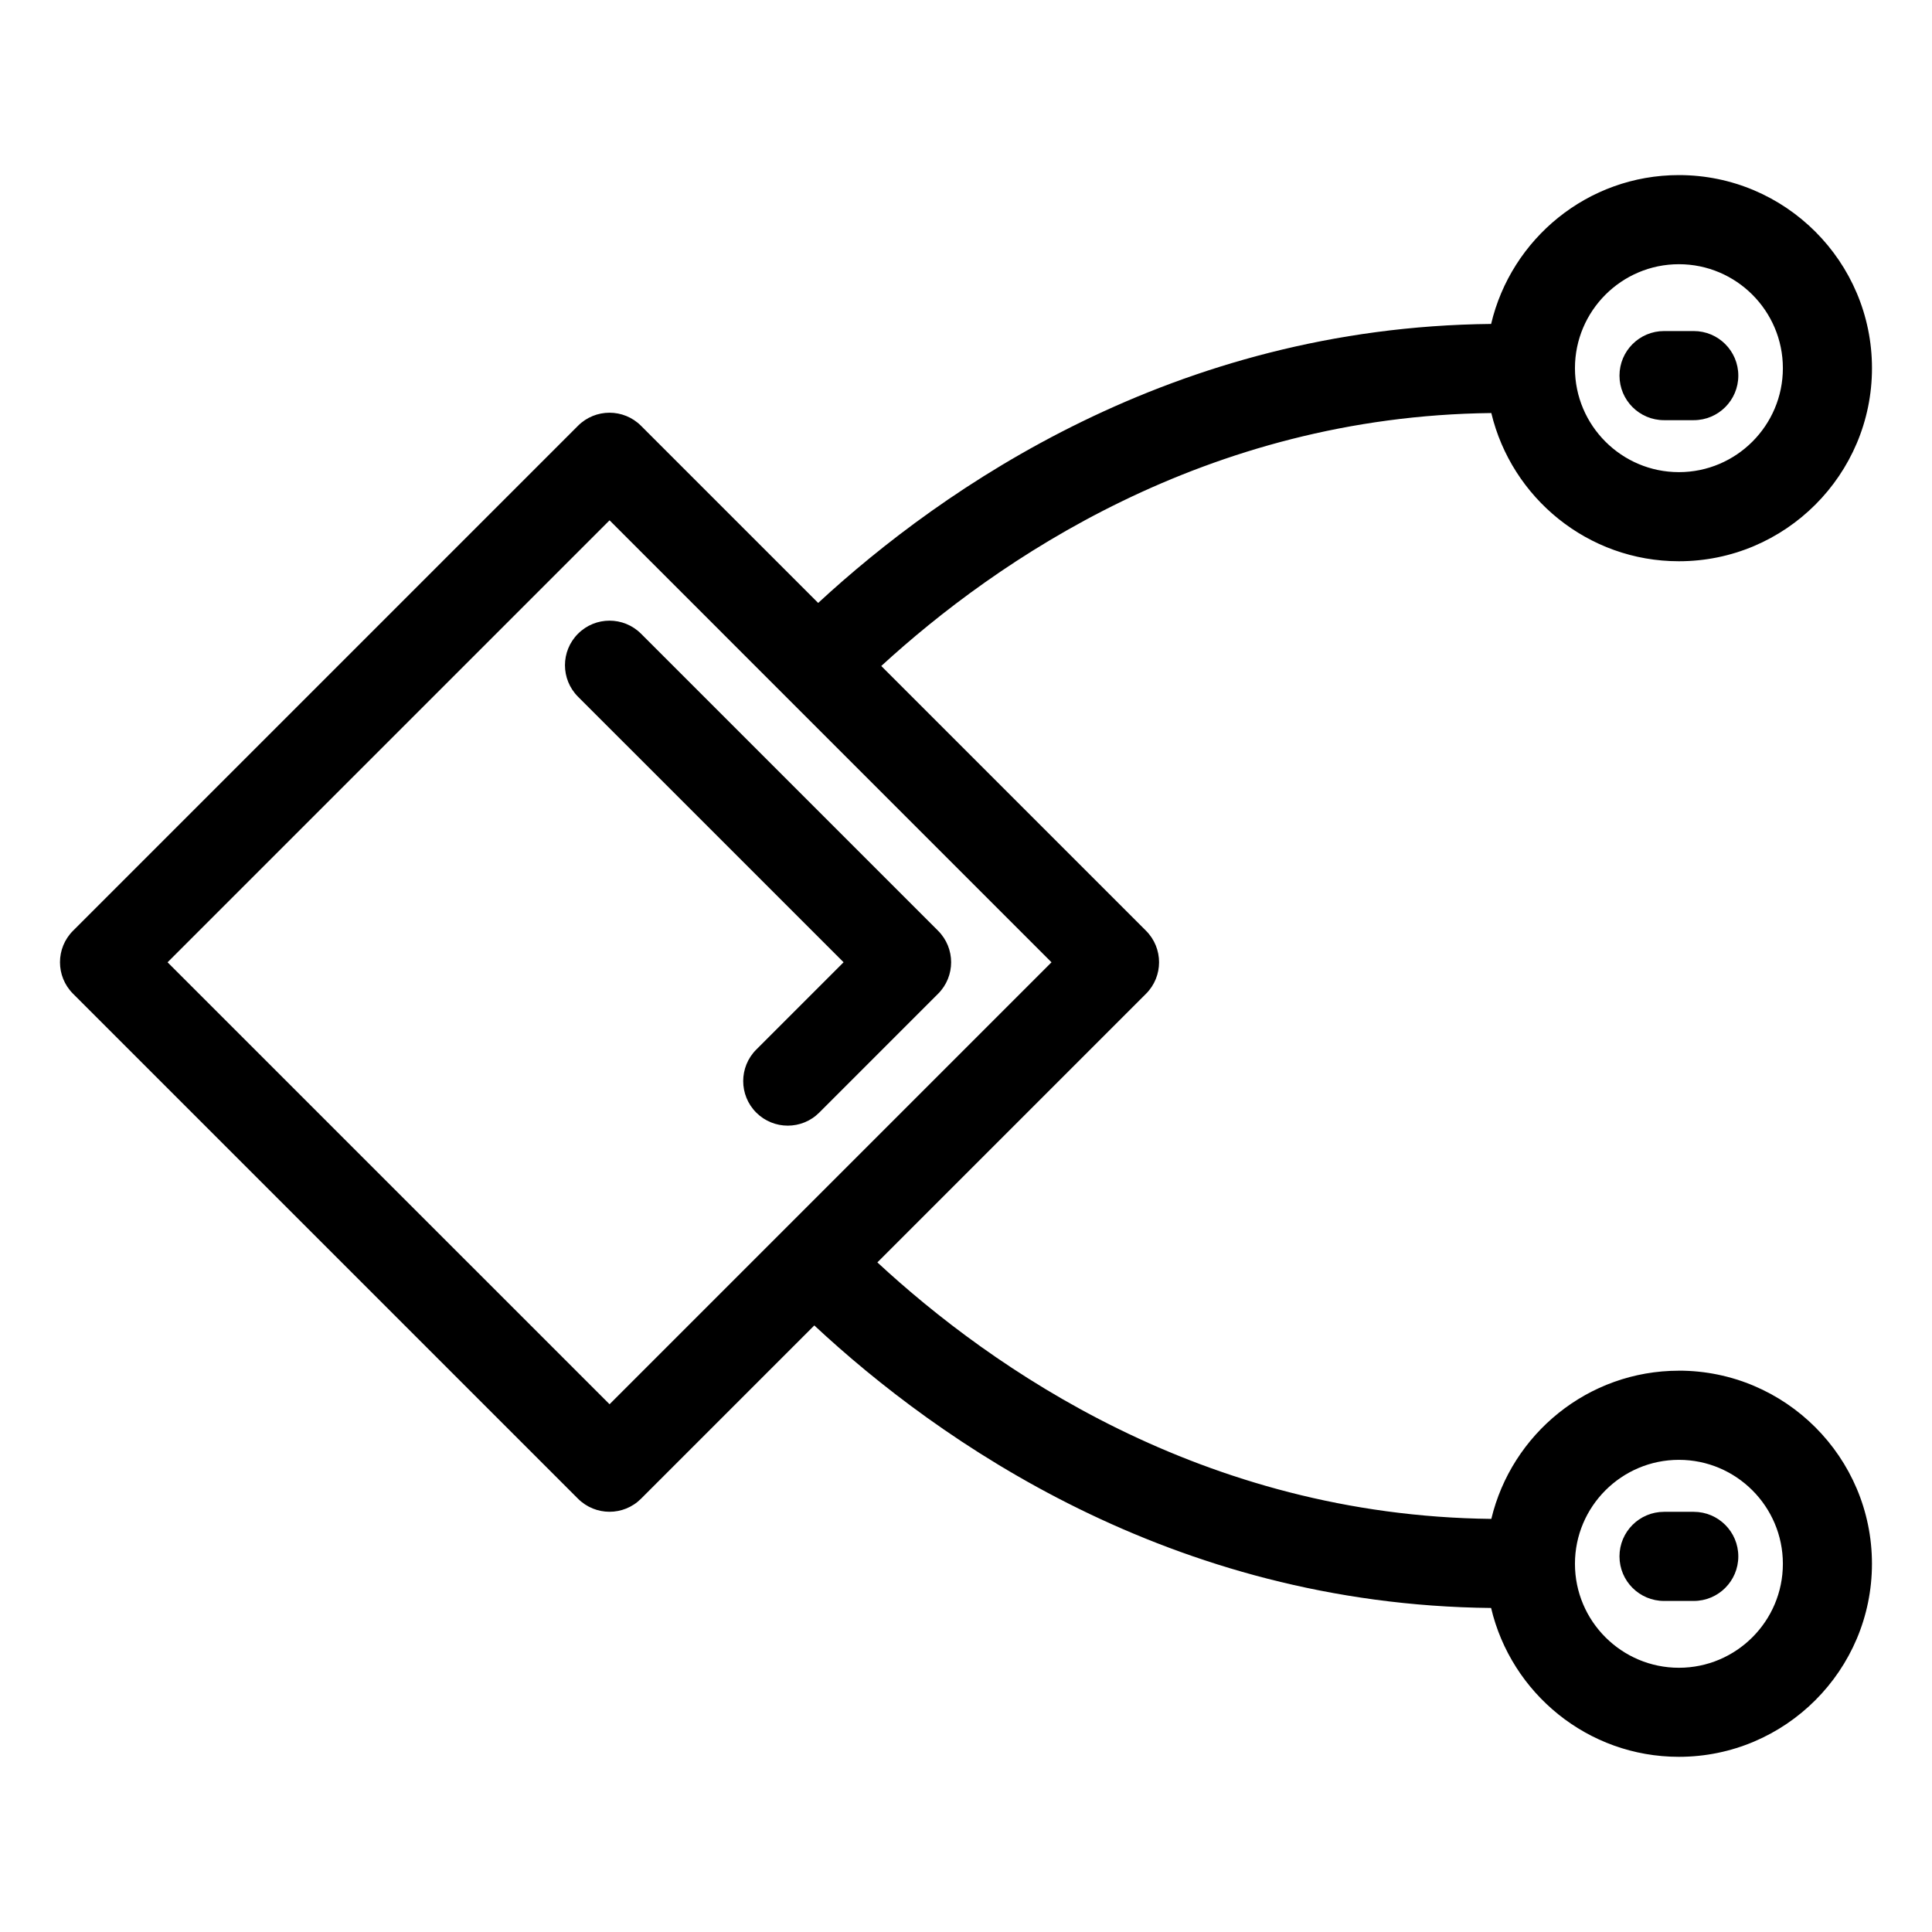
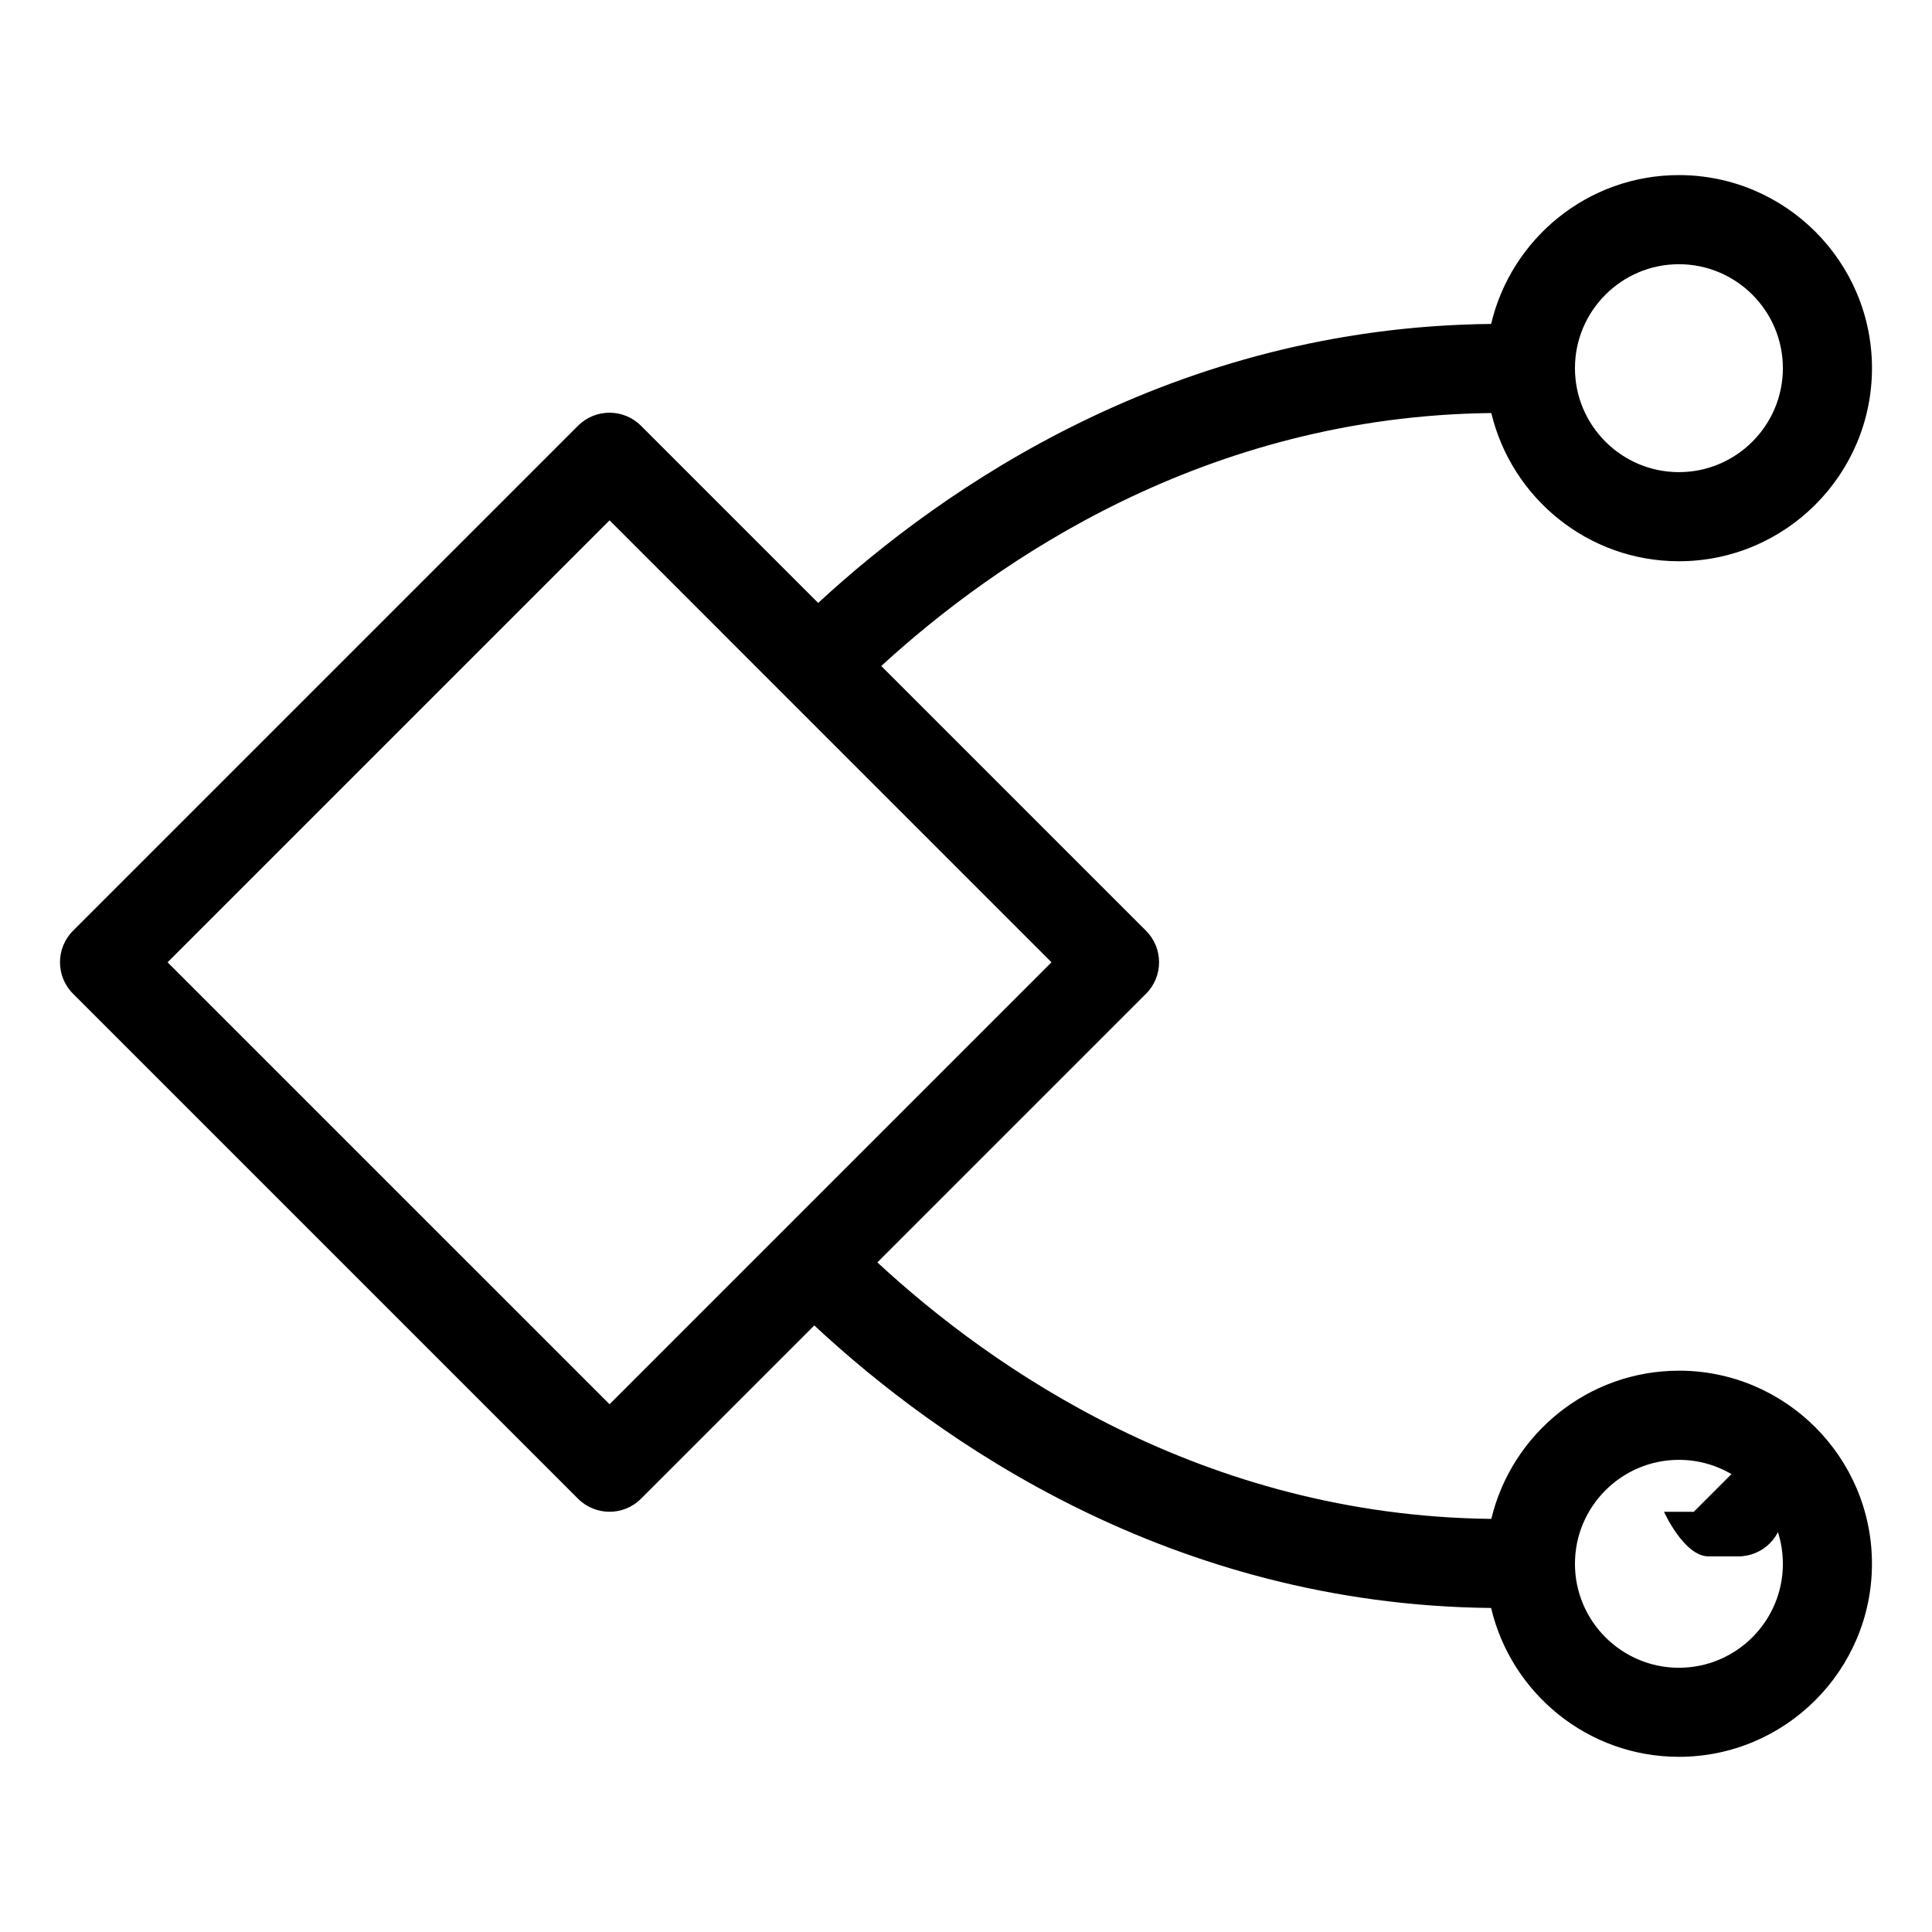
<svg xmlns="http://www.w3.org/2000/svg" fill="#000000" width="800px" height="800px" version="1.1" viewBox="144 144 512 512">
  <g>
-     <path d="m584.99 255.35h7.871c6.523 0 11.809-5.285 11.809-11.809 0-6.523-5.285-11.809-11.809-11.809h-7.871c-6.523 0-11.809 5.285-11.809 11.809 0 6.523 5.285 11.809 11.809 11.809z" />
-     <path d="m392.6 390.66-78.719-78.719c-4.613-4.613-12.086-4.613-16.699 0-4.613 4.609-4.613 12.09 0 16.699l70.375 70.371-23.141 23.141c-4.613 4.613-4.613 12.086 0 16.699 2.305 2.301 5.328 3.457 8.348 3.457s6.043-1.152 8.348-3.461l31.488-31.488c4.613-4.609 4.613-12.09 0-16.699z" />
-     <path d="m592.86 544.65h-7.871c-6.523 0-11.809 5.289-11.809 11.809s5.285 11.809 11.809 11.809h7.871c6.523 0 11.809-5.289 11.809-11.809s-5.285-11.809-11.809-11.809z" />
+     <path d="m592.86 544.65h-7.871s5.285 11.809 11.809 11.809h7.871c6.523 0 11.809-5.289 11.809-11.809s-5.285-11.809-11.809-11.809z" />
    <path d="m588.93 507.25c-24.113 0-44.332 16.789-49.715 39.273-76.621-0.848-132.52-40.016-162.7-67.973l71.191-71.191c4.613-4.609 4.613-12.09 0-16.699l-70.164-70.164c30.41-27.891 85.895-66.195 161.67-67.035 5.383 22.488 25.602 39.277 49.715 39.277 28.215 0 51.168-22.953 51.168-51.168 0-28.215-22.953-51.168-51.168-51.168-24.176 0-44.441 16.871-49.762 39.445-84.148 0.855-145.27 43.398-178.34 73.938l-46.949-46.949c-4.613-4.613-12.086-4.613-16.699 0l-133.82 133.82c-4.613 4.609-4.613 12.09 0 16.699l133.82 133.82c2.312 2.305 5.332 3.461 8.355 3.461 3.019 0 6.043-1.152 8.348-3.461l45.918-45.918c32.832 30.59 94.363 74.012 179.36 74.875 5.324 22.574 25.59 39.445 49.762 39.445 28.215 0 51.168-22.953 51.168-51.168 0-28.211-22.953-51.168-51.168-51.168zm0-293.23c15.191 0 27.551 12.363 27.551 27.551 0 15.191-12.363 27.551-27.551 27.551-15.191 0-27.551-12.363-27.551-27.551 0-15.191 12.363-27.551 27.551-27.551zm-283.39 302.12-117.13-117.12 117.13-117.13 117.12 117.13zm283.39 69.836c-15.191 0-27.551-12.363-27.551-27.551 0-15.191 12.363-27.551 27.551-27.551 15.191 0 27.551 12.363 27.551 27.551 0.004 15.188-12.359 27.551-27.551 27.551z" />
  </g>
</svg>